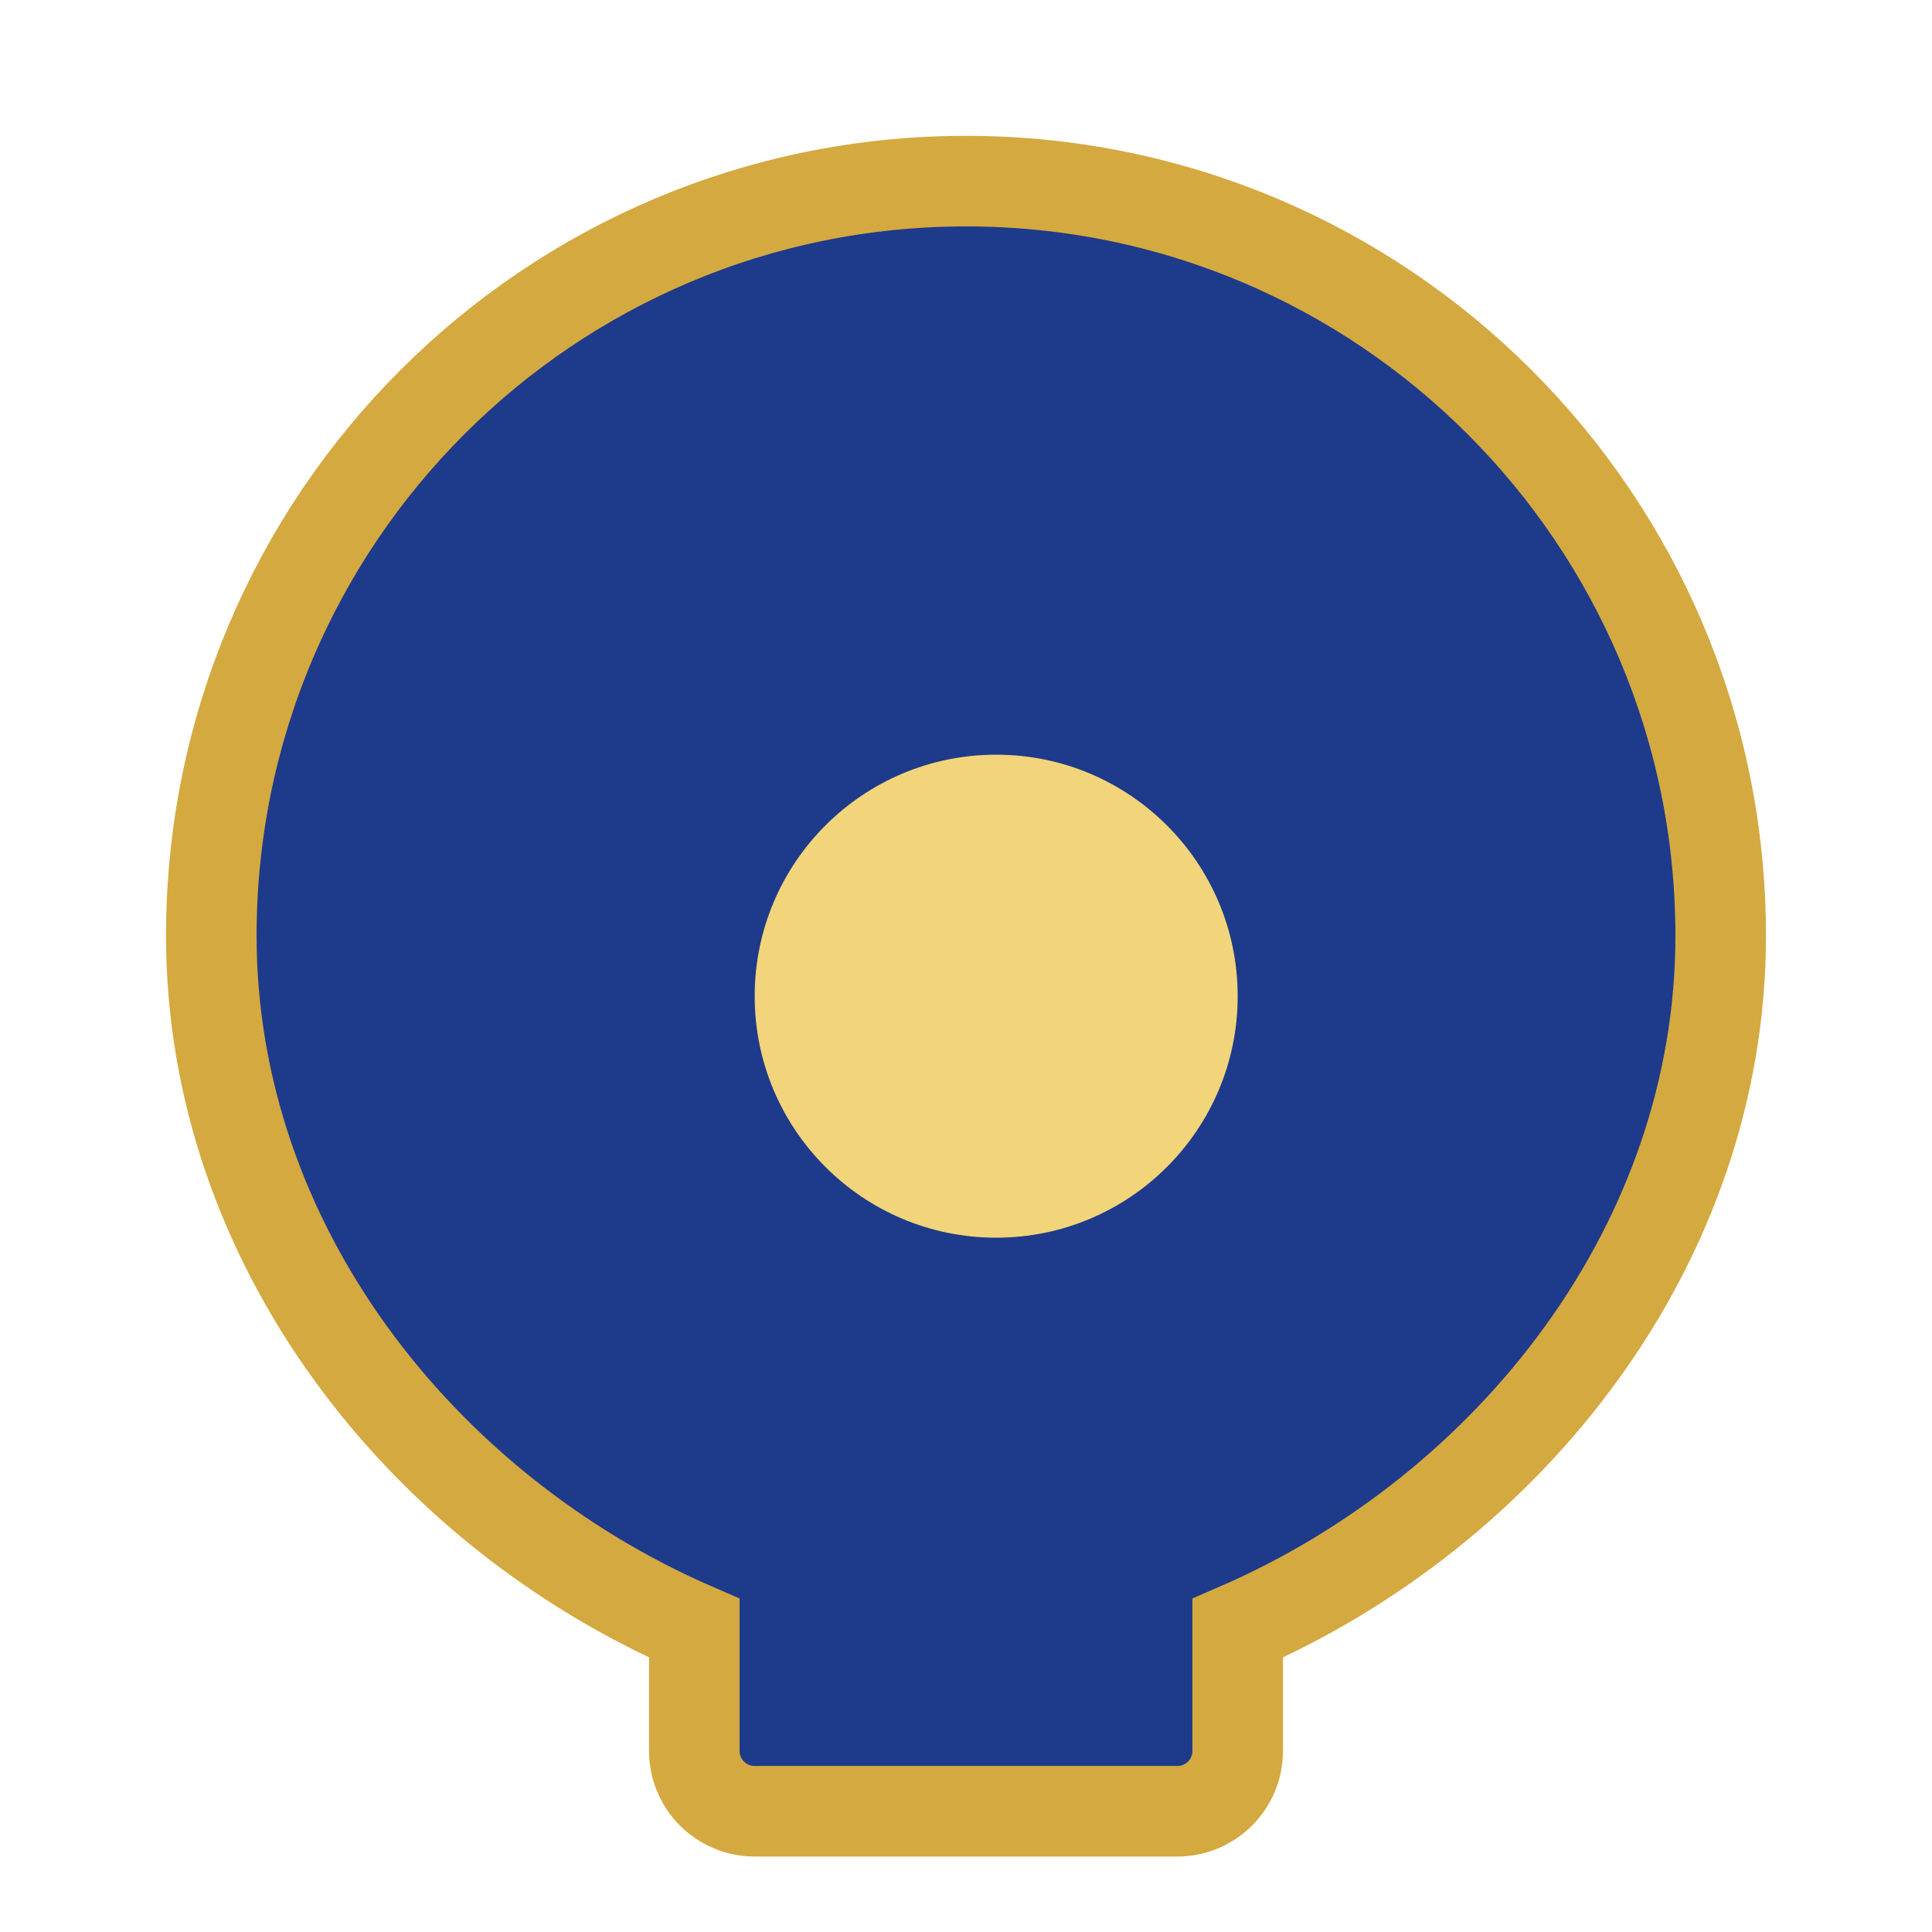
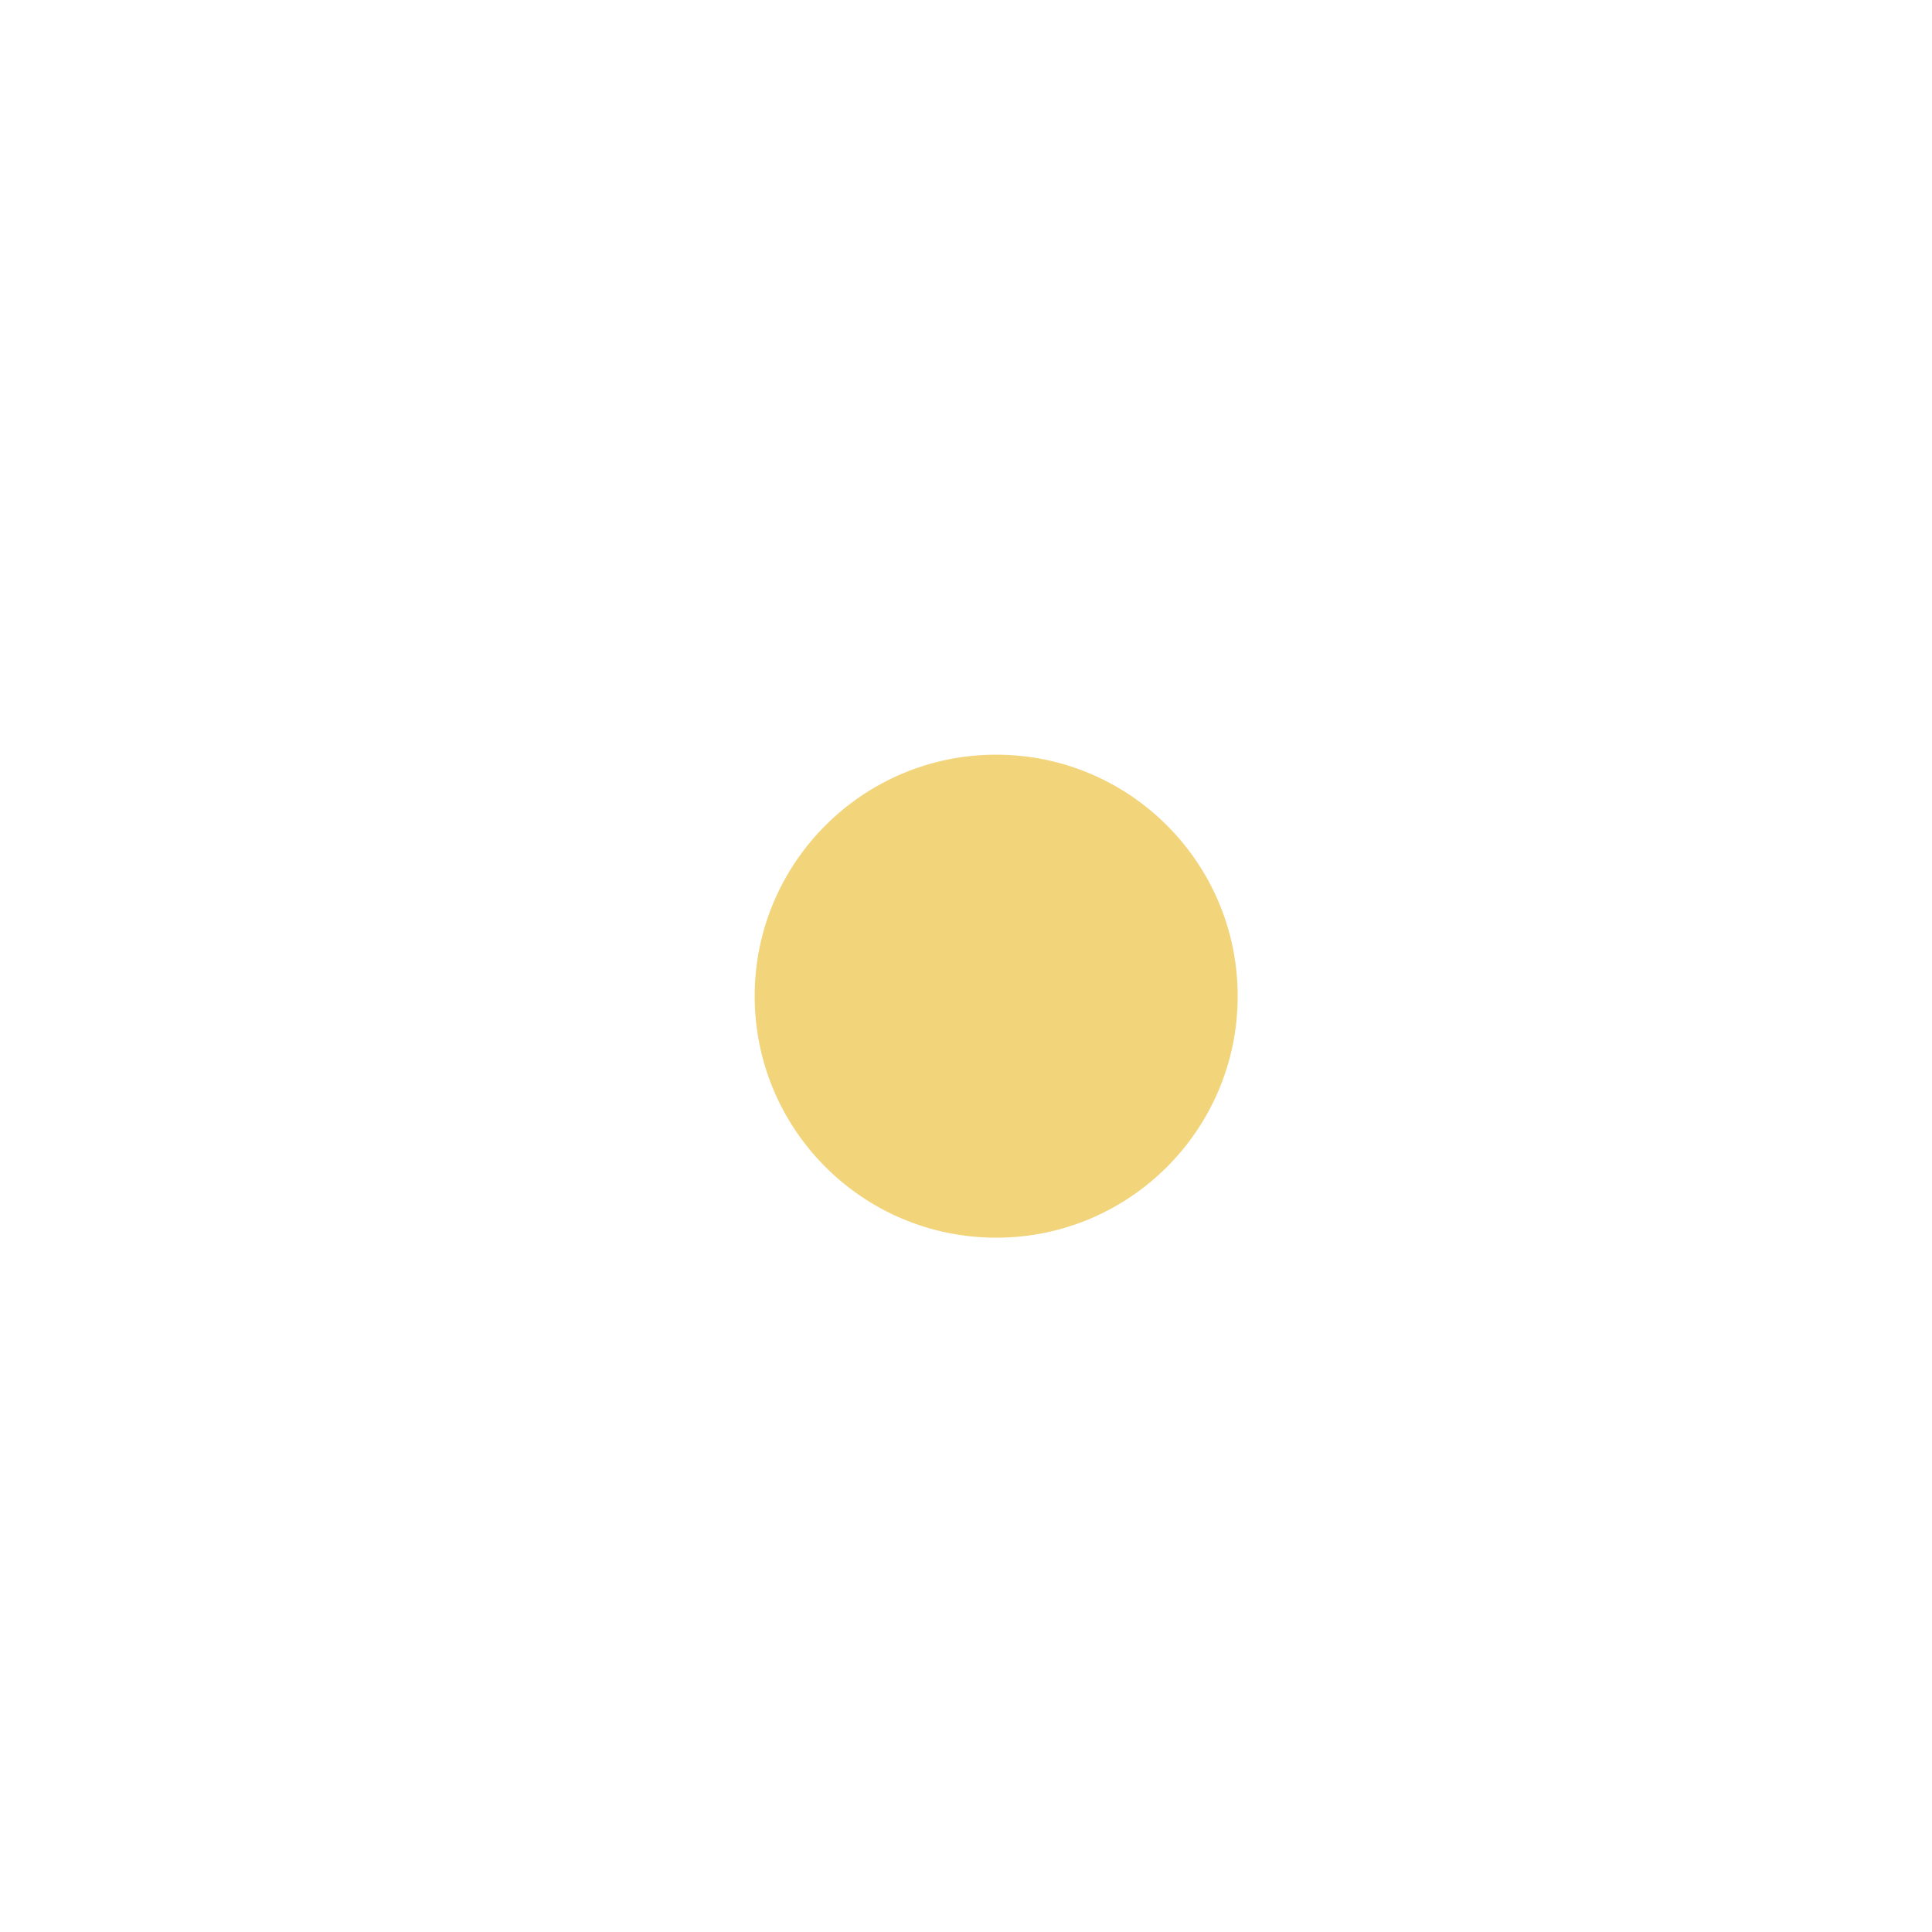
<svg xmlns="http://www.w3.org/2000/svg" viewBox="0 0 64 64" fill="none">
-   <path d="M32 6C18.193 6 7 17.193 7 31C7 41.203 13.958 50.009 23 53.936V58C23 59.105 23.895 60 25 60H39C40.105 60 41 59.105 41 58V53.936C50.042 50.009 57 41.203 57 31C57 17.193 45.807 6 32 6Z" stroke="#D4A940" stroke-width="3" fill="#1E3A8A" />
  <path d="M25 33C25 28.582 28.582 25 33 25C37.418 25 41 28.582 41 33C41 37.418 37.418 41 33 41C28.582 41 25 37.418 25 33Z" fill="#F2D47B" />
</svg>